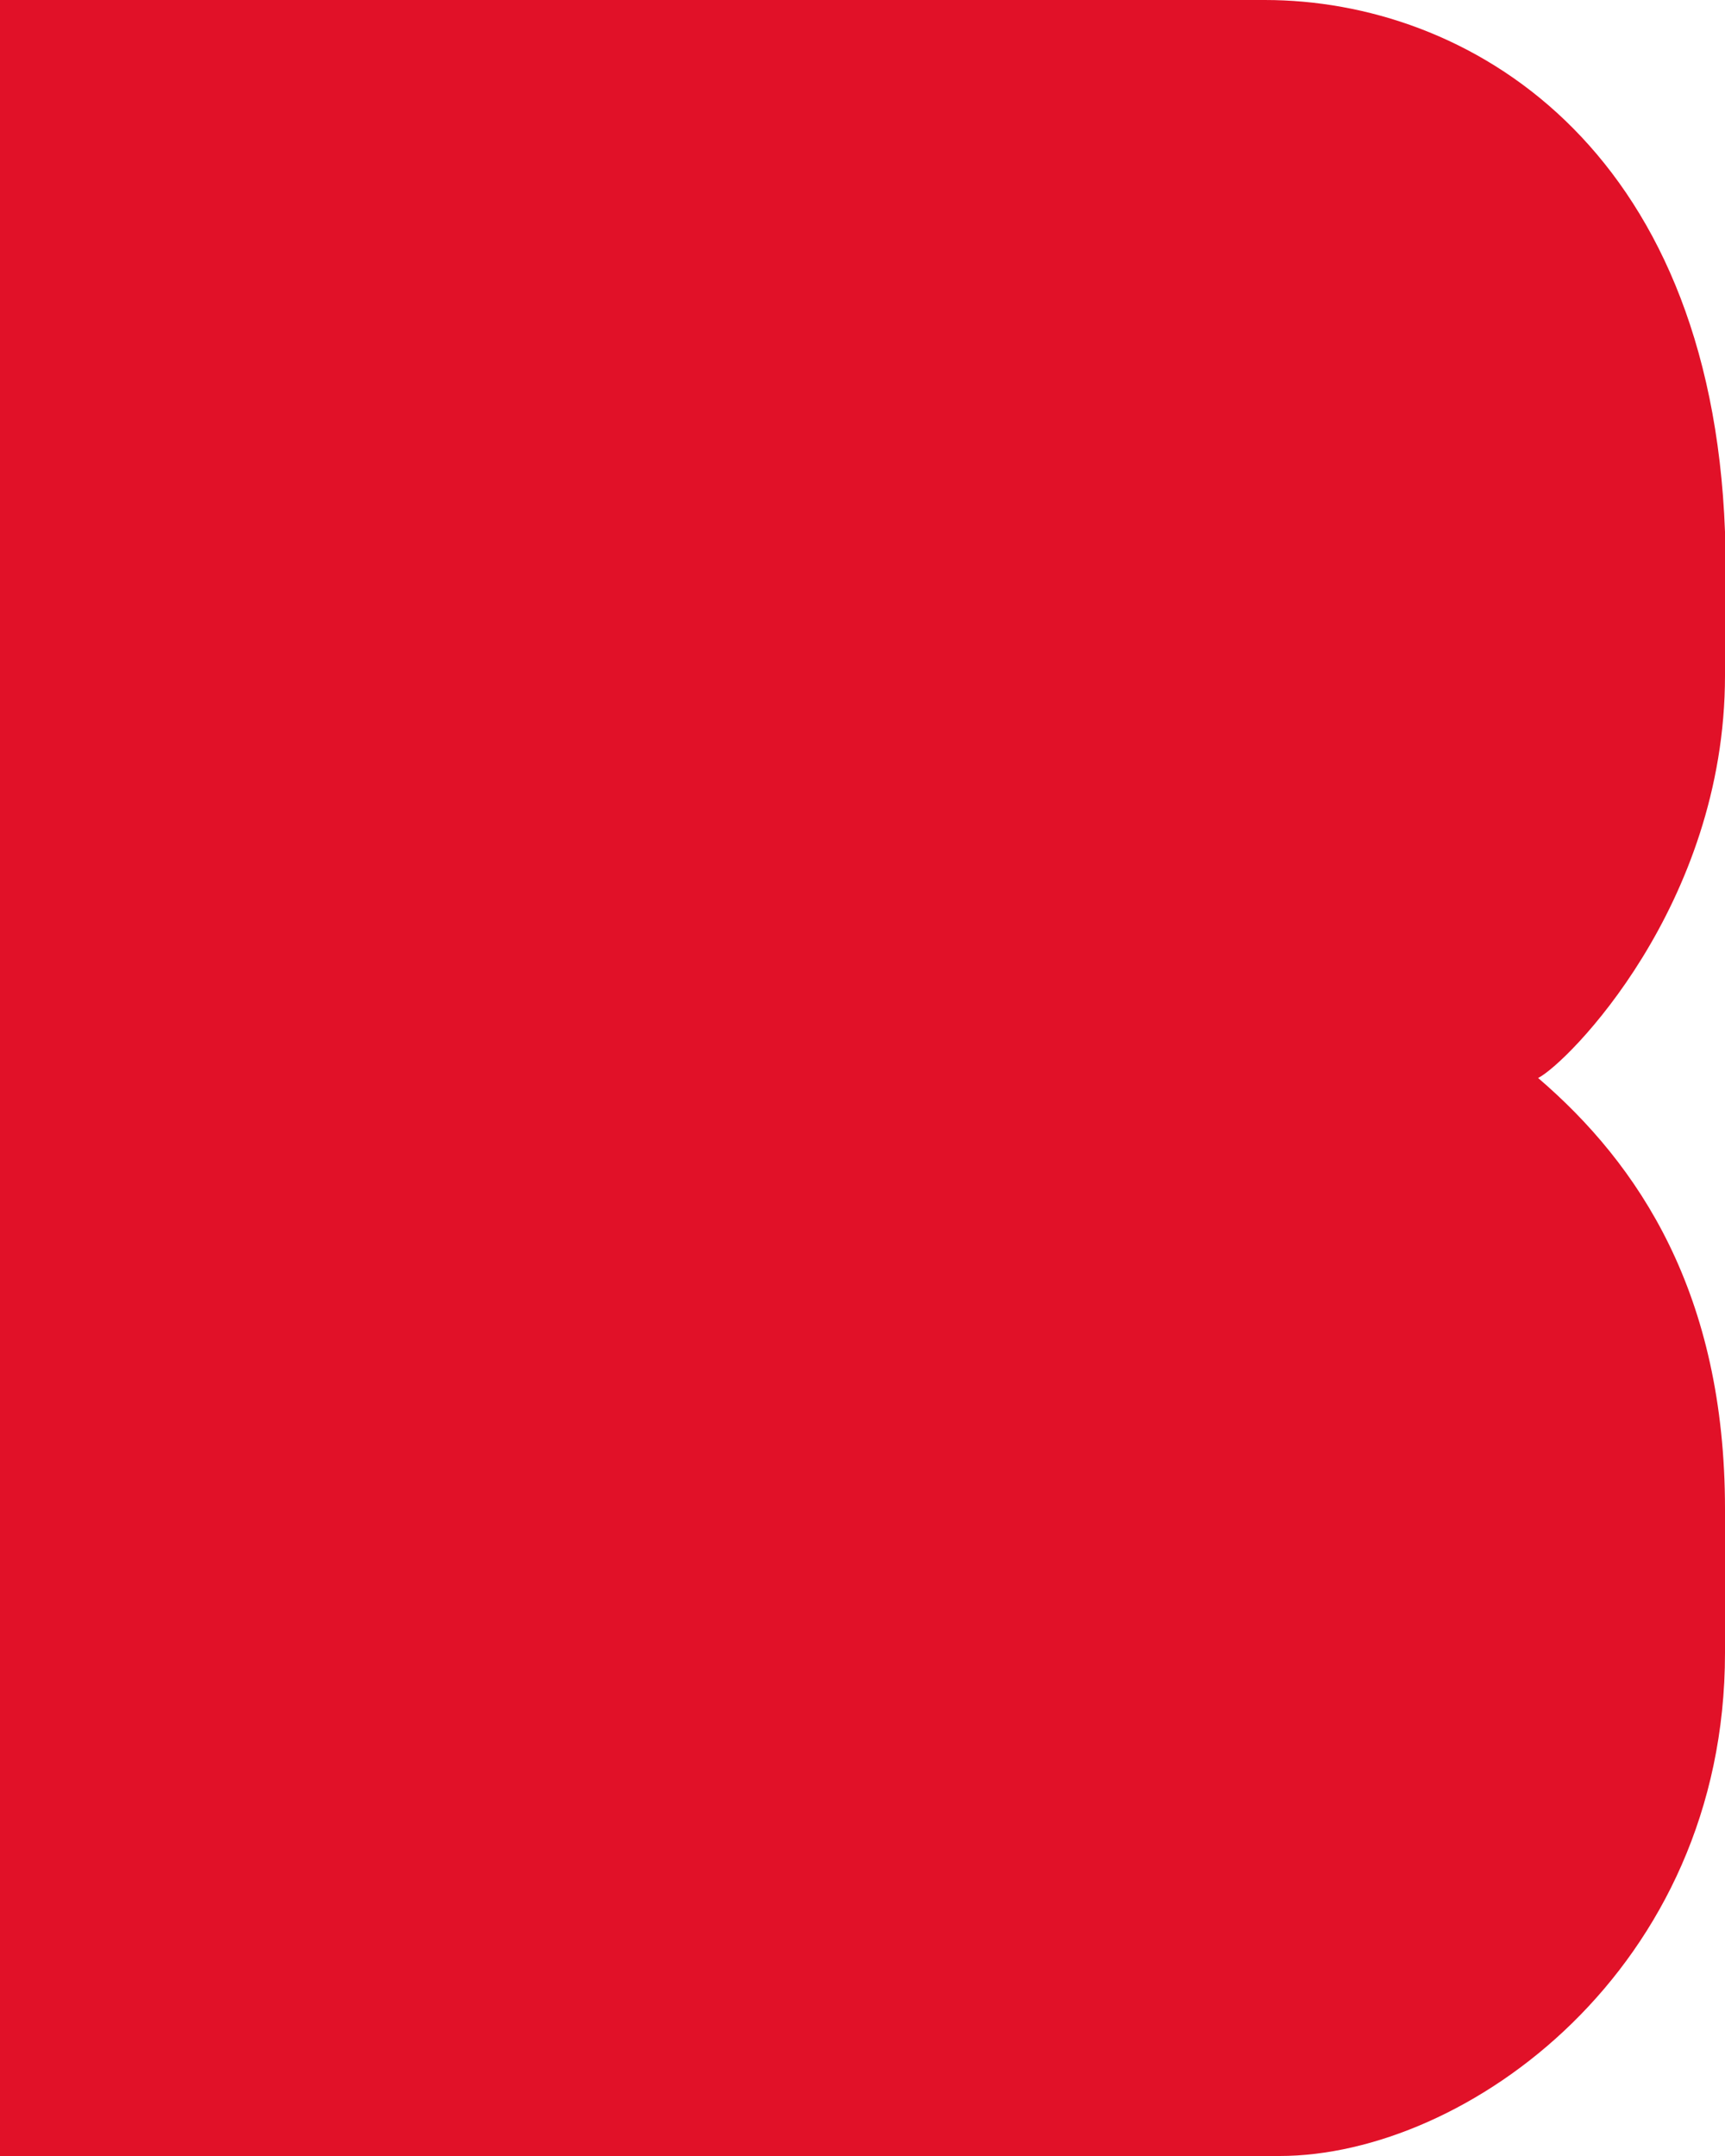
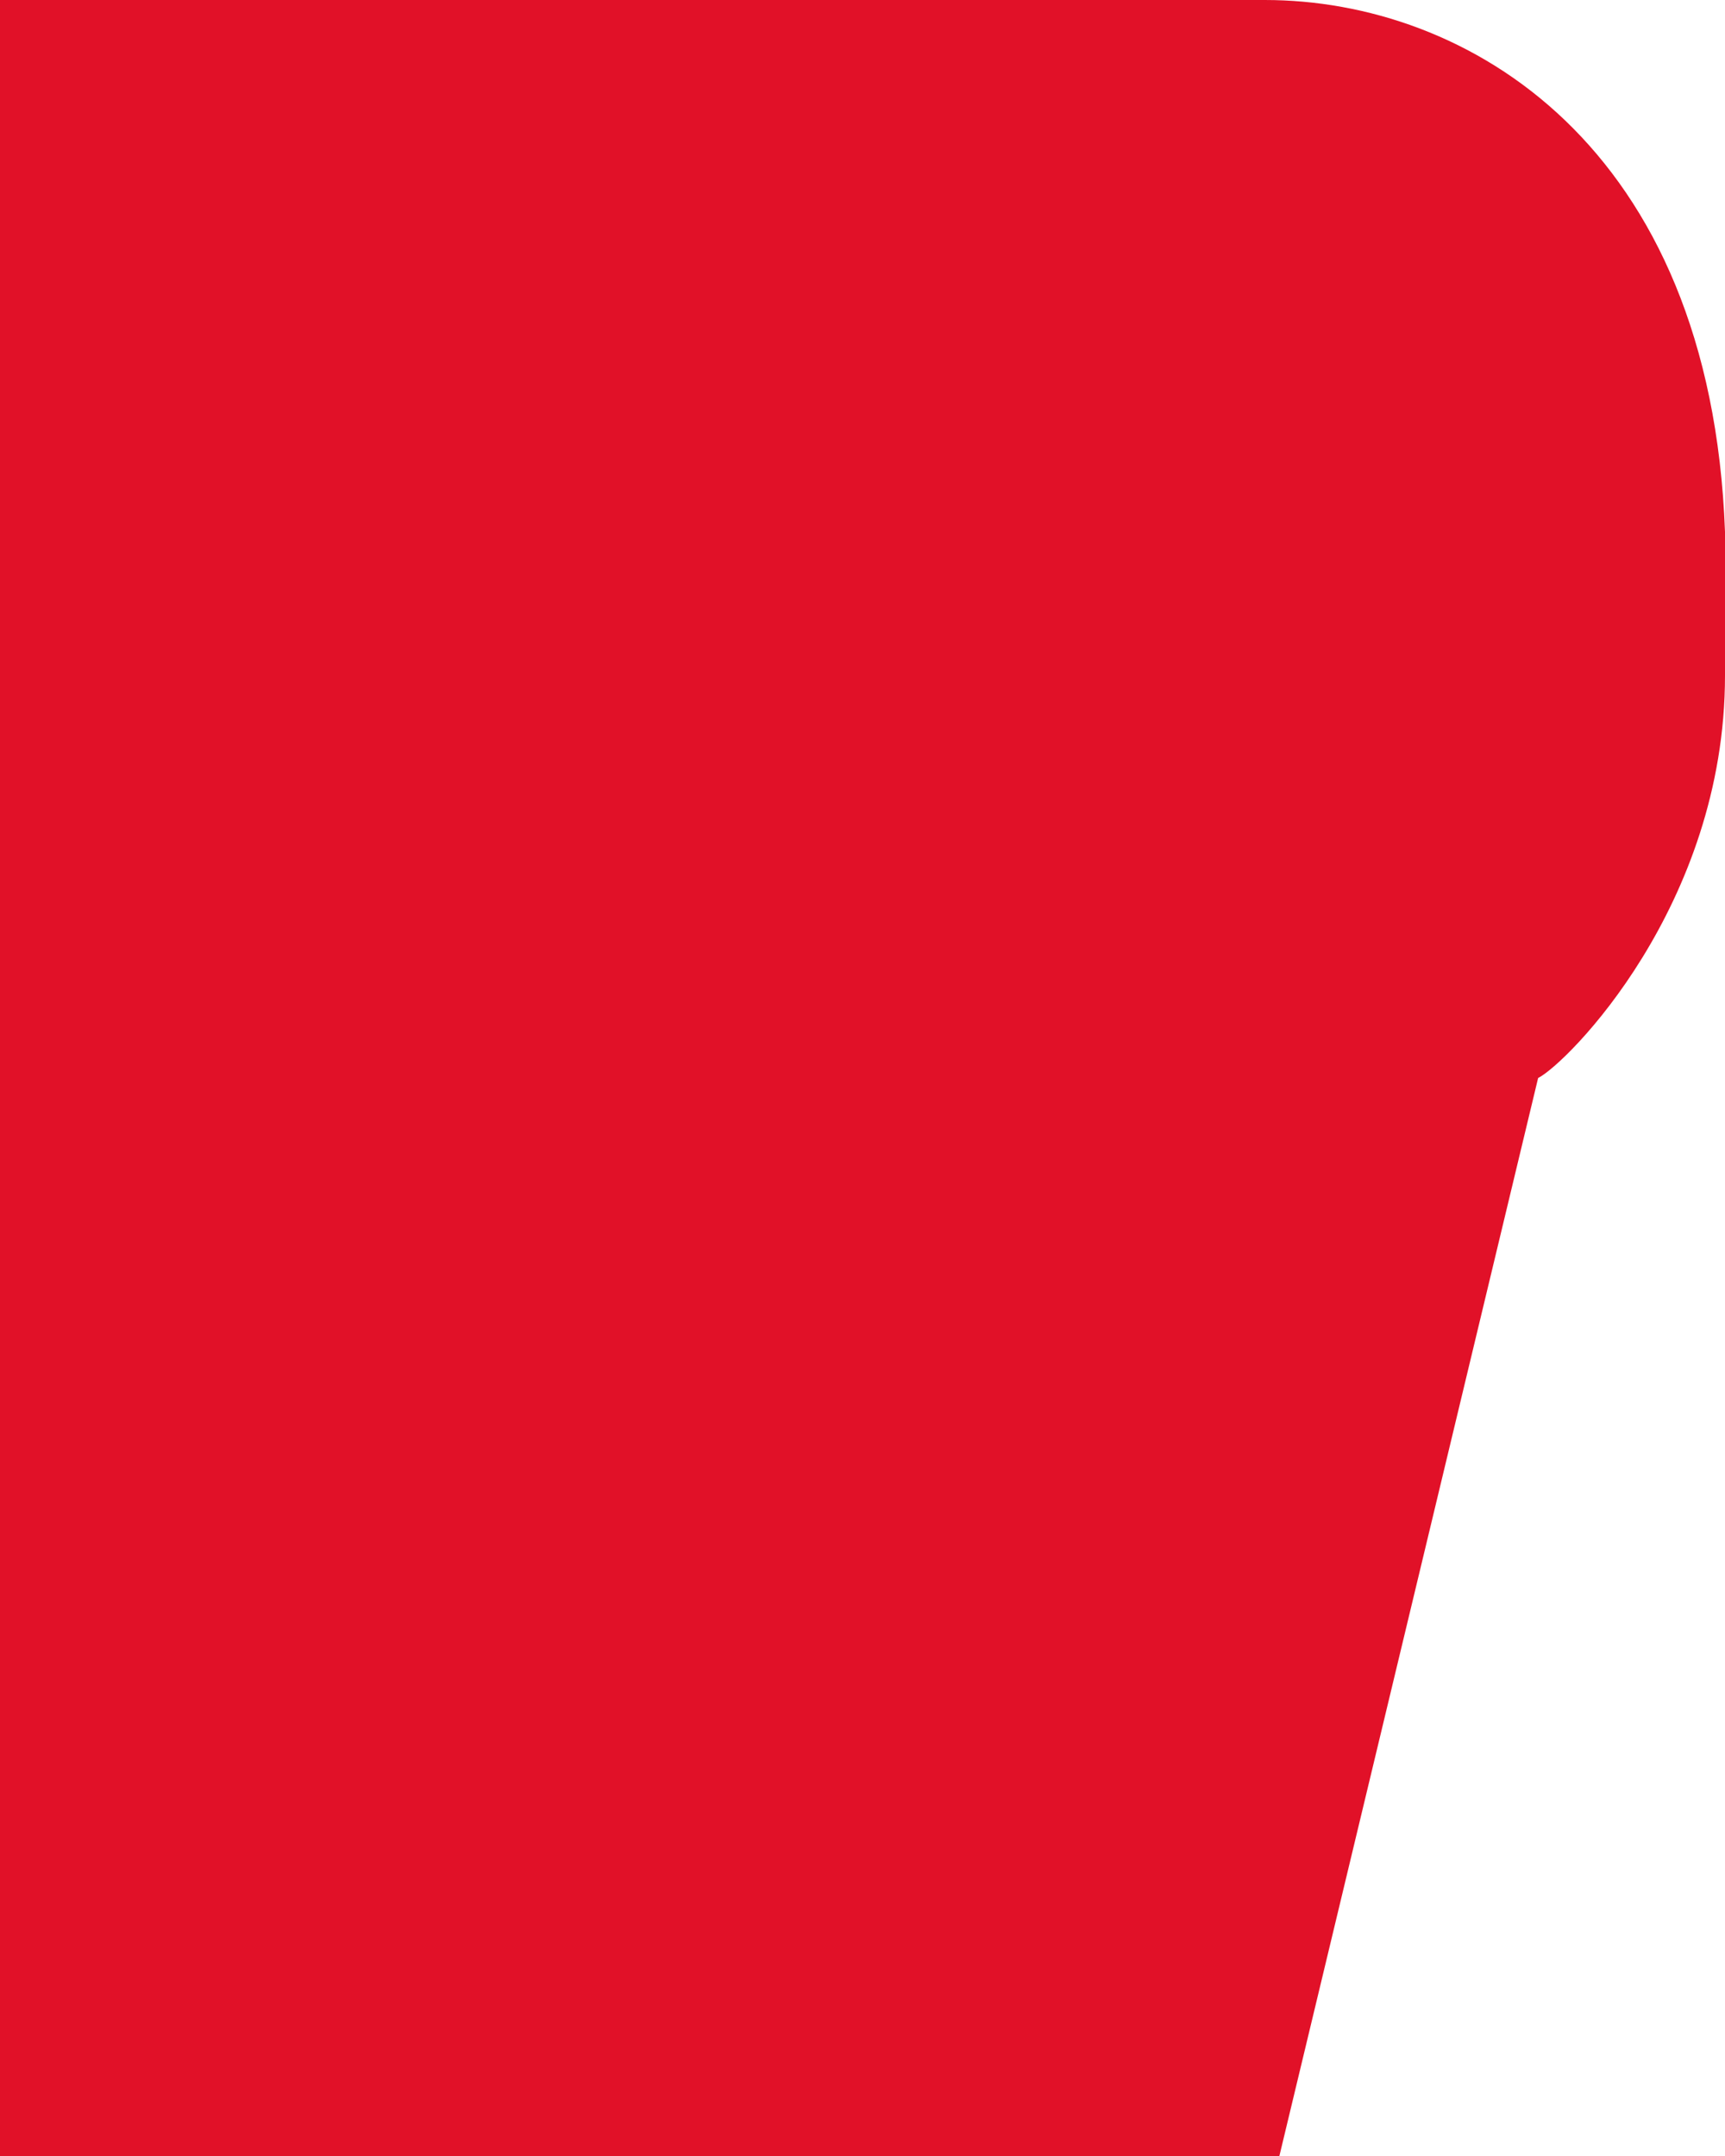
<svg xmlns="http://www.w3.org/2000/svg" enable-background="new 0 0 12 15" viewBox="0 0 12 15">
-   <path clip-rule="evenodd" d="m10.7 7.5c.2-.1 1.3-1.2 1.3-2.8 0-.1 0-.9 0-1-.1-2.7-1.8-3.7-3.2-3.7h-8.8v15h8.9c1.3 0 3.1-1.3 3.1-3.5 0-.2 0-.8 0-1 0-1.5-.6-2.4-1.3-3z" fill="#e11128" fill-rule="evenodd" />
+   <path clip-rule="evenodd" d="m10.7 7.5c.2-.1 1.3-1.2 1.3-2.8 0-.1 0-.9 0-1-.1-2.7-1.8-3.7-3.2-3.7h-8.8v15h8.9z" fill="#e11128" fill-rule="evenodd" />
</svg>